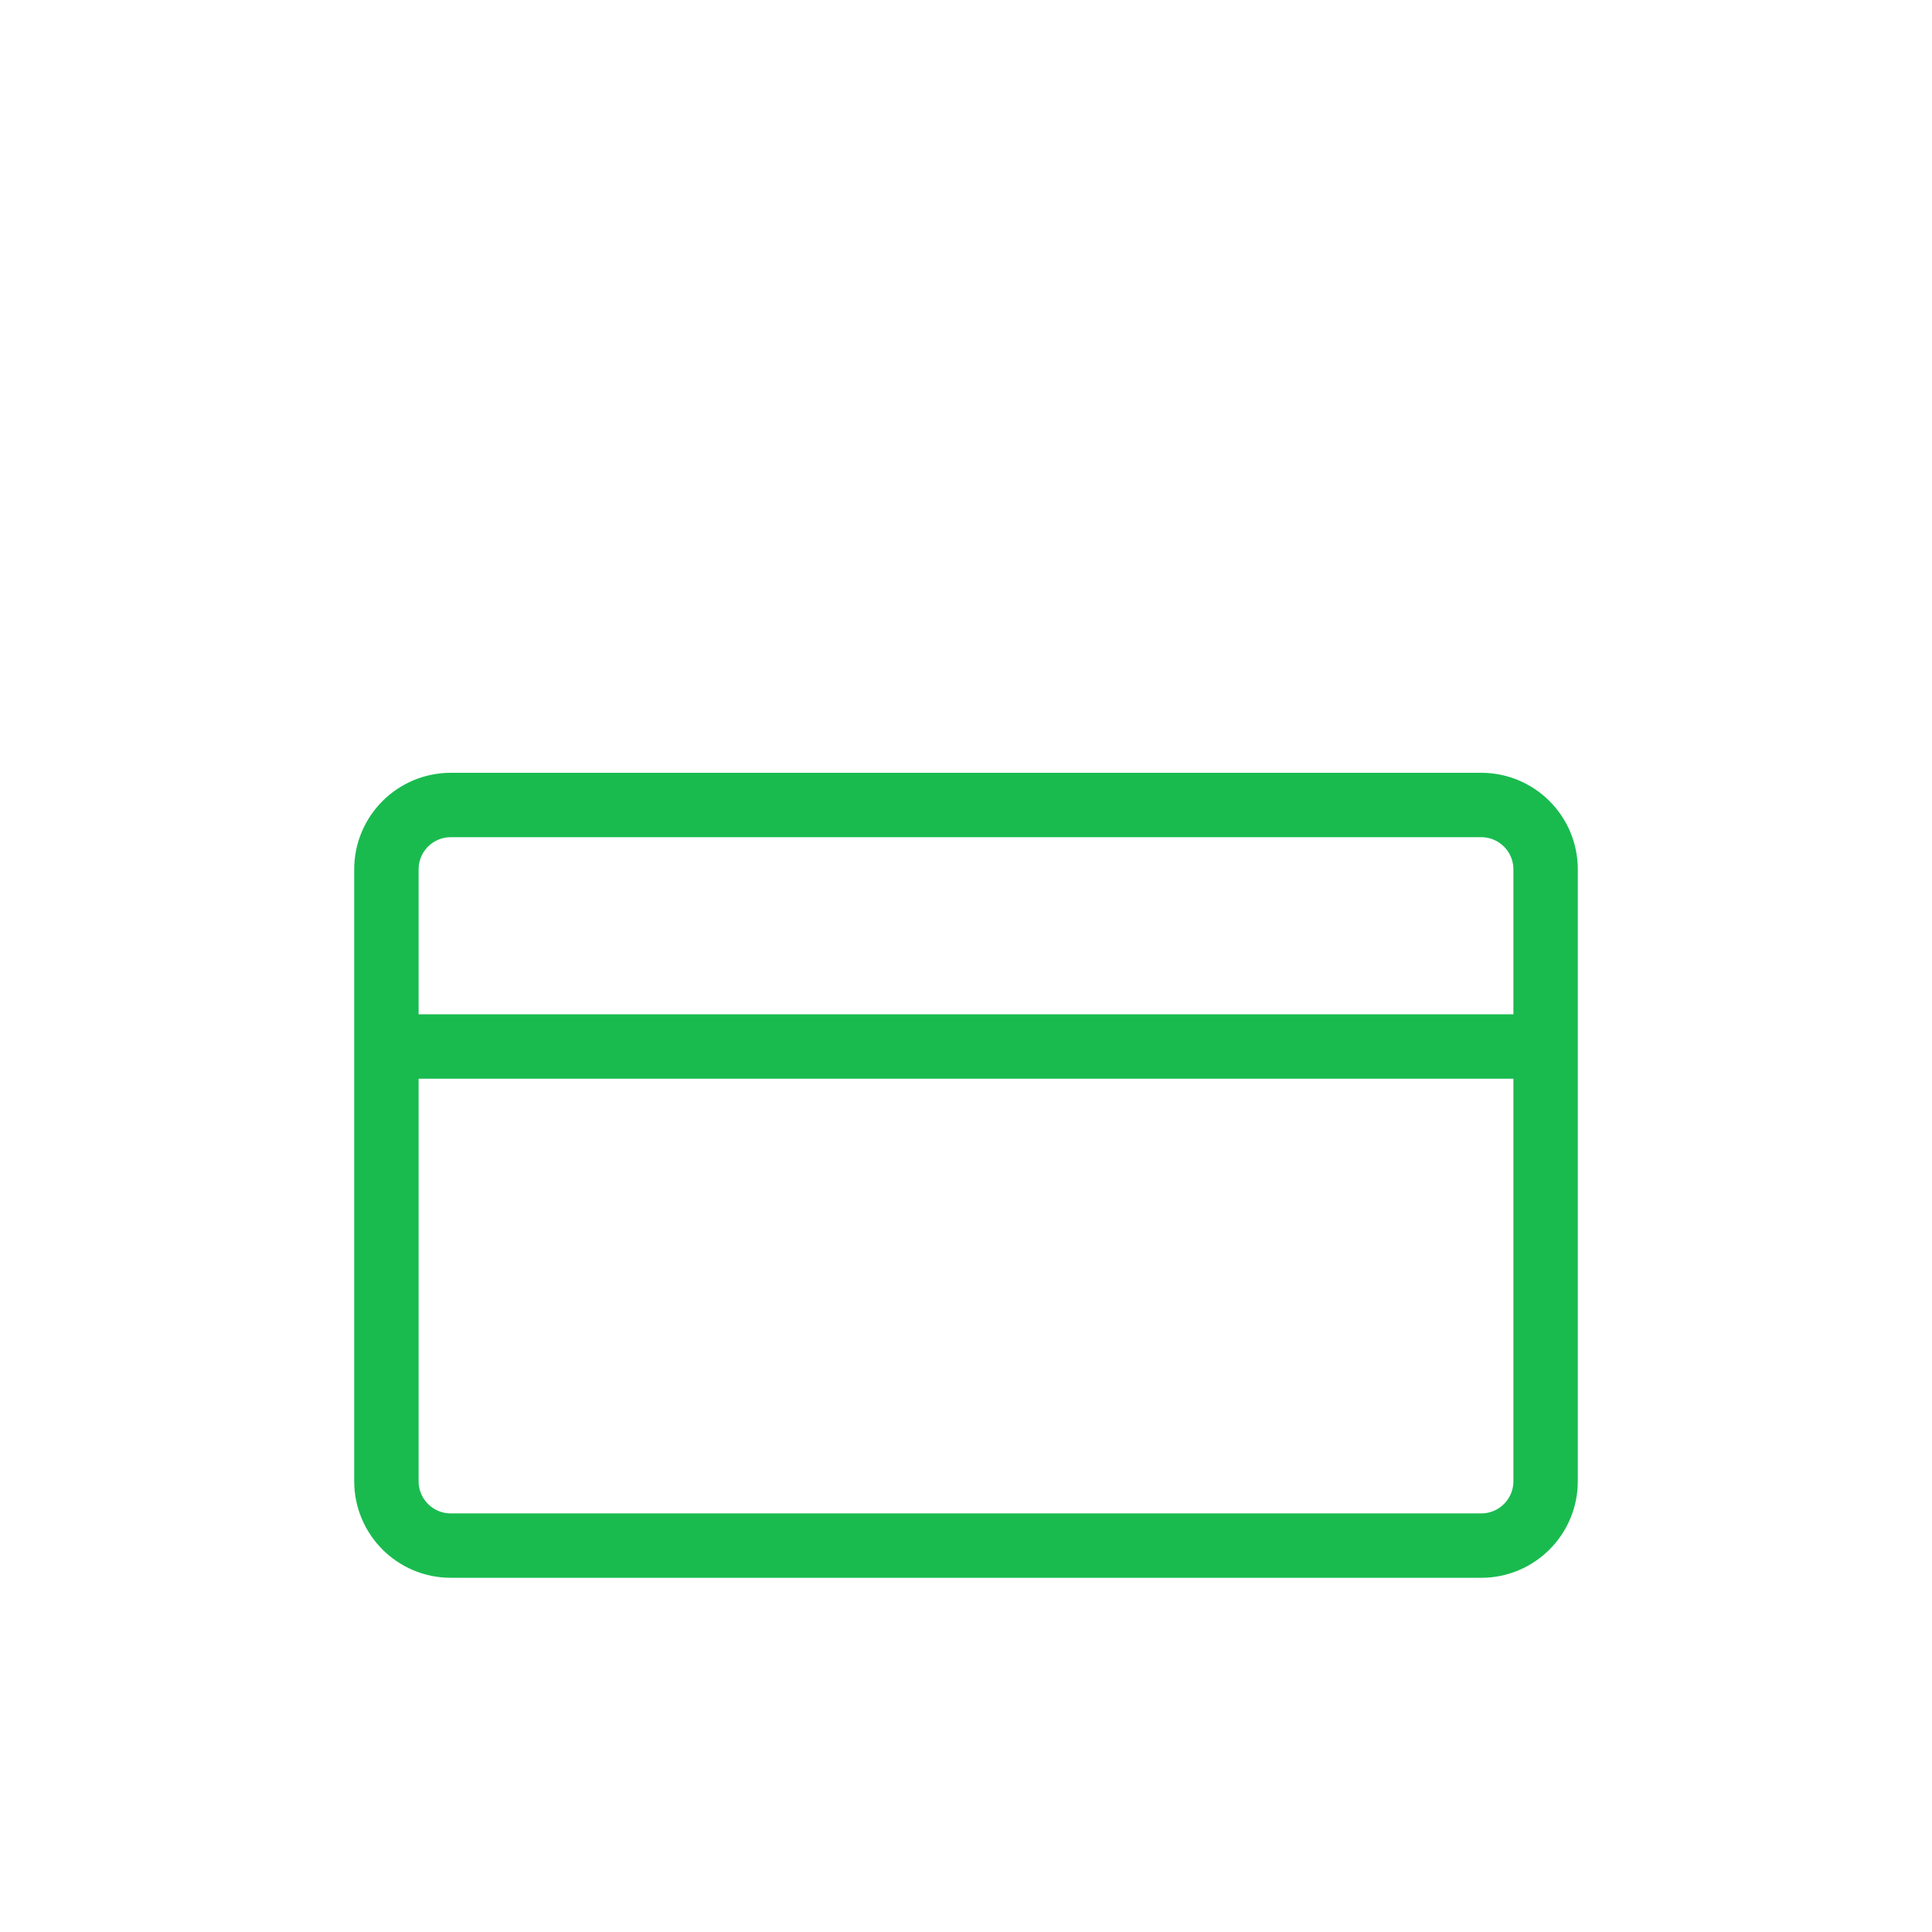
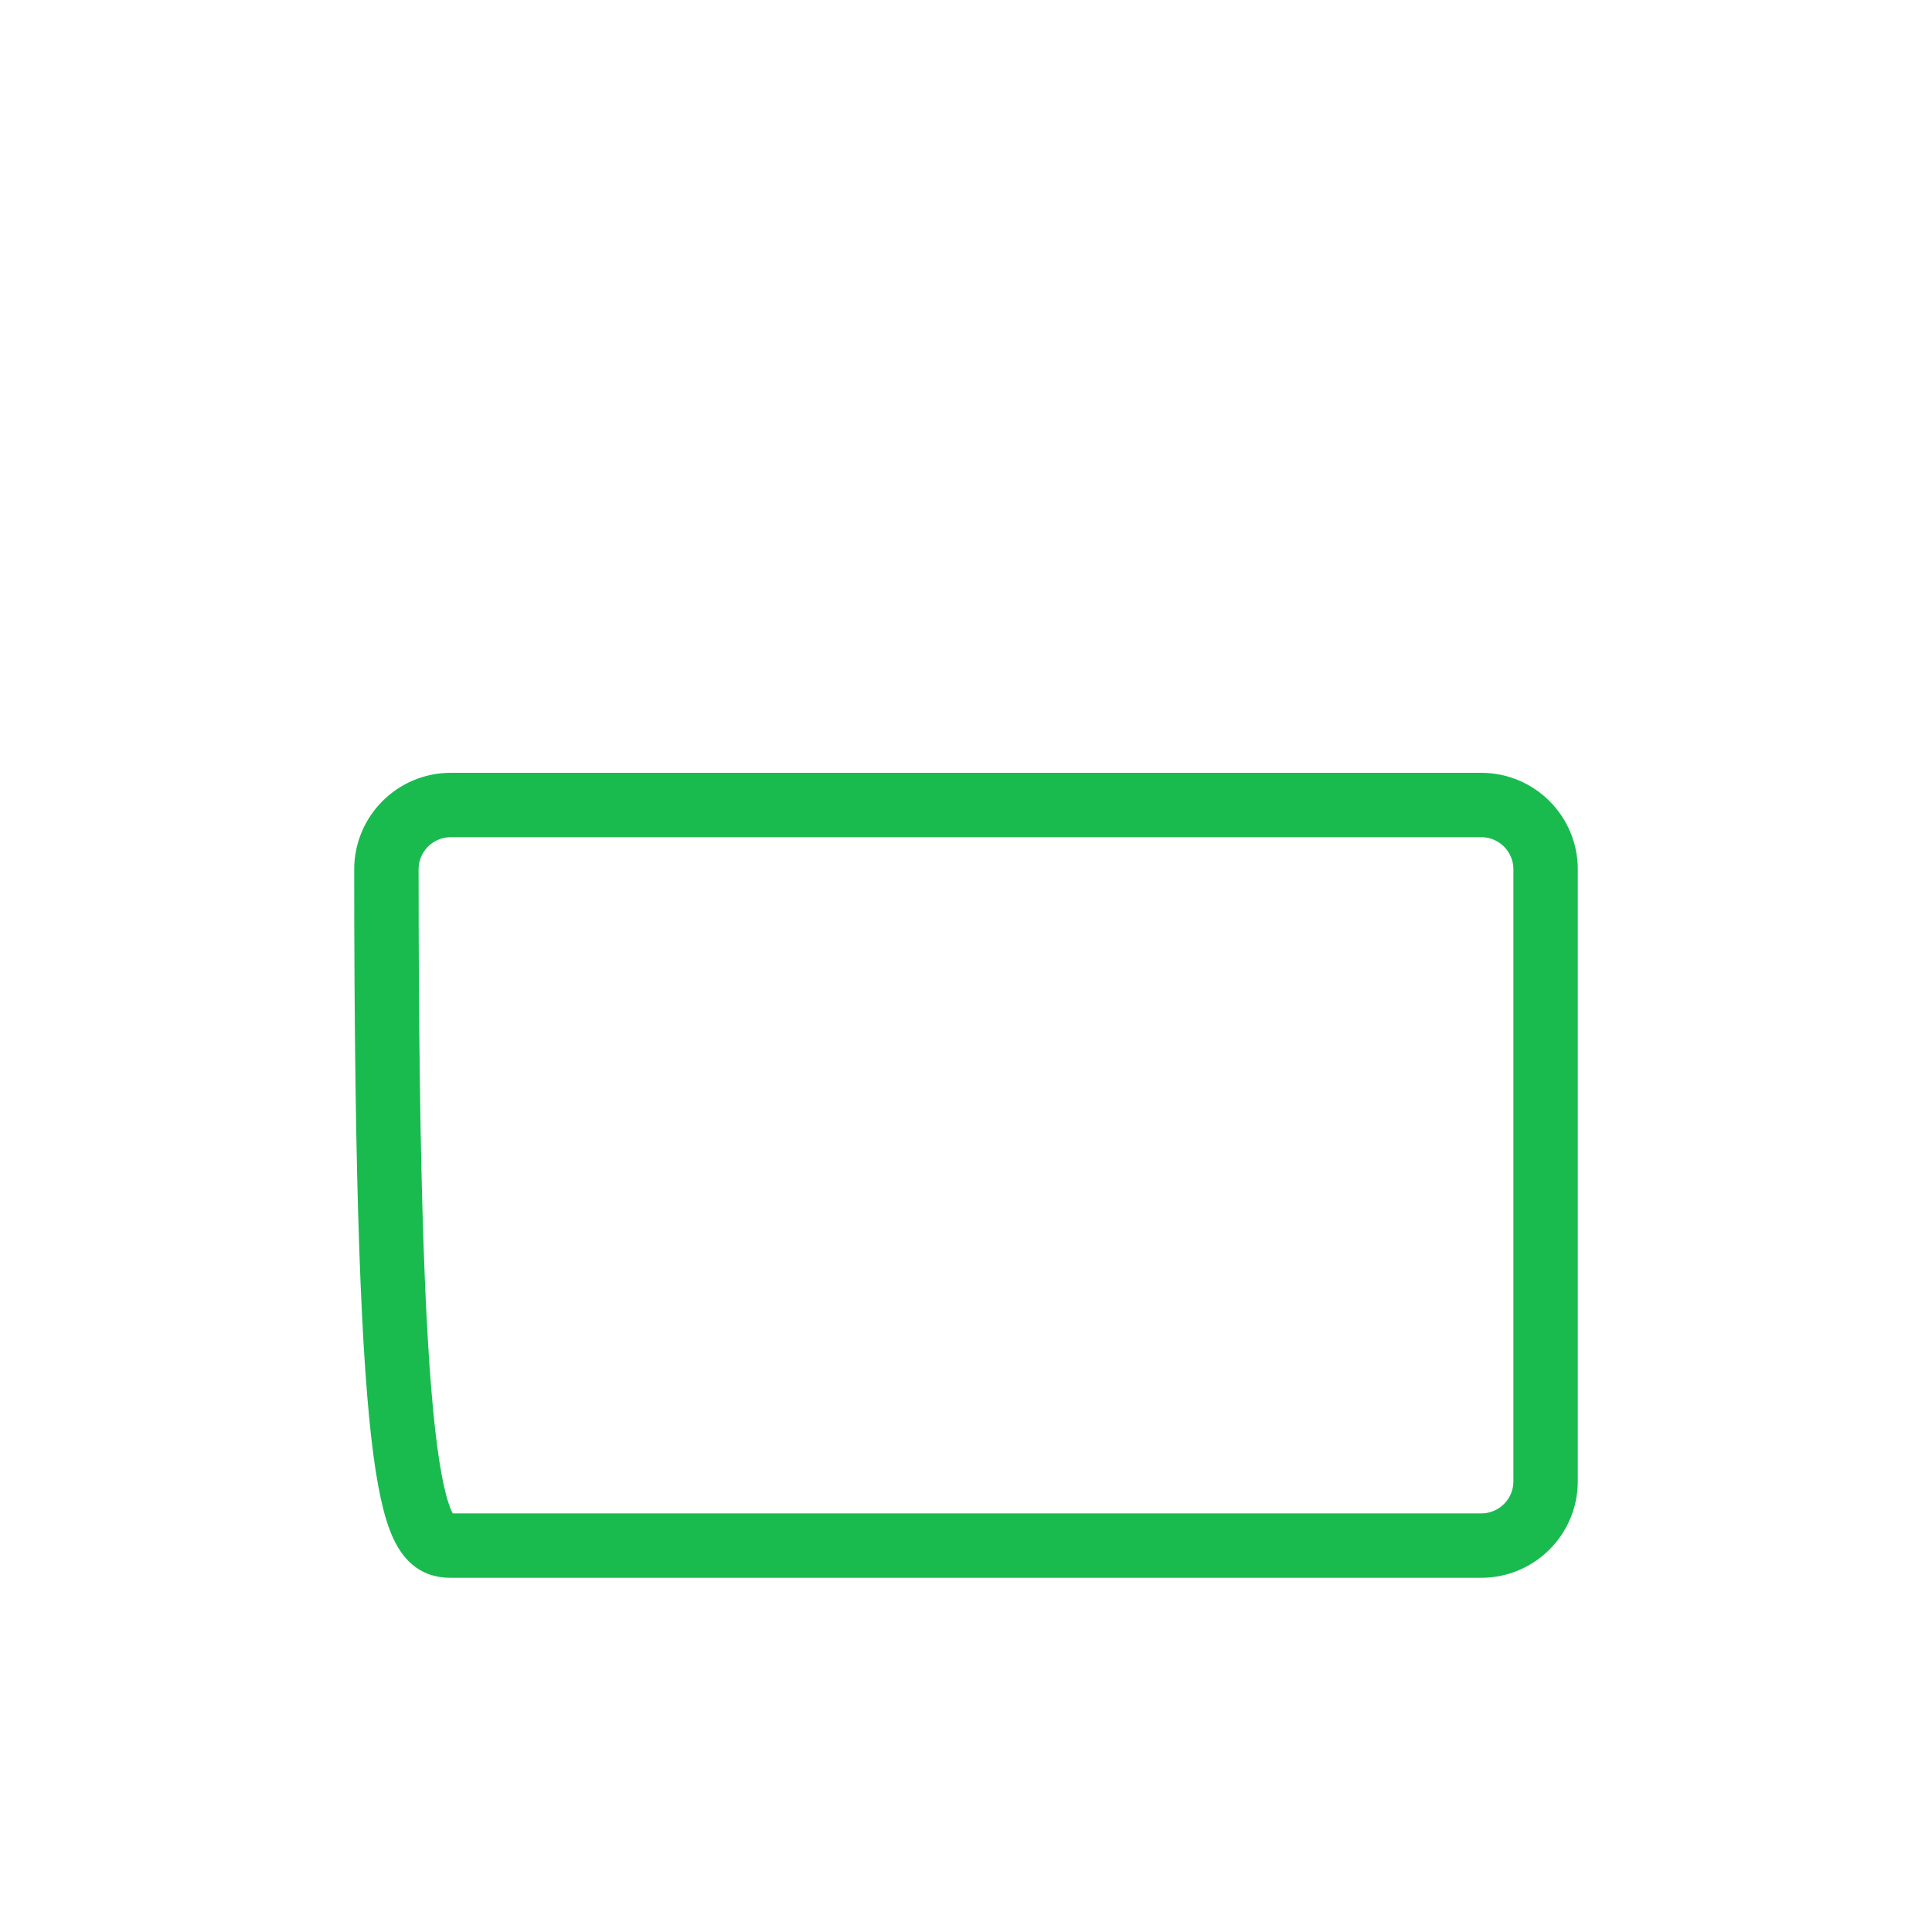
<svg xmlns="http://www.w3.org/2000/svg" width="60" height="60" viewBox="0 0 60 60" fill="none">
-   <path d="M46 25H14C12.895 25 12 25.895 12 27V46C12 47.105 12.895 48 14 48H46C47.105 48 48 47.105 48 46V27C48 25.895 47.105 25 46 25Z" stroke="#19BB4F" stroke-width="2" />
-   <path d="M12 32.5H48" stroke="#19BB4F" stroke-width="2" />
+   <path d="M46 25H14C12.895 25 12 25.895 12 27C12 47.105 12.895 48 14 48H46C47.105 48 48 47.105 48 46V27C48 25.895 47.105 25 46 25Z" stroke="#19BB4F" stroke-width="2" />
</svg>